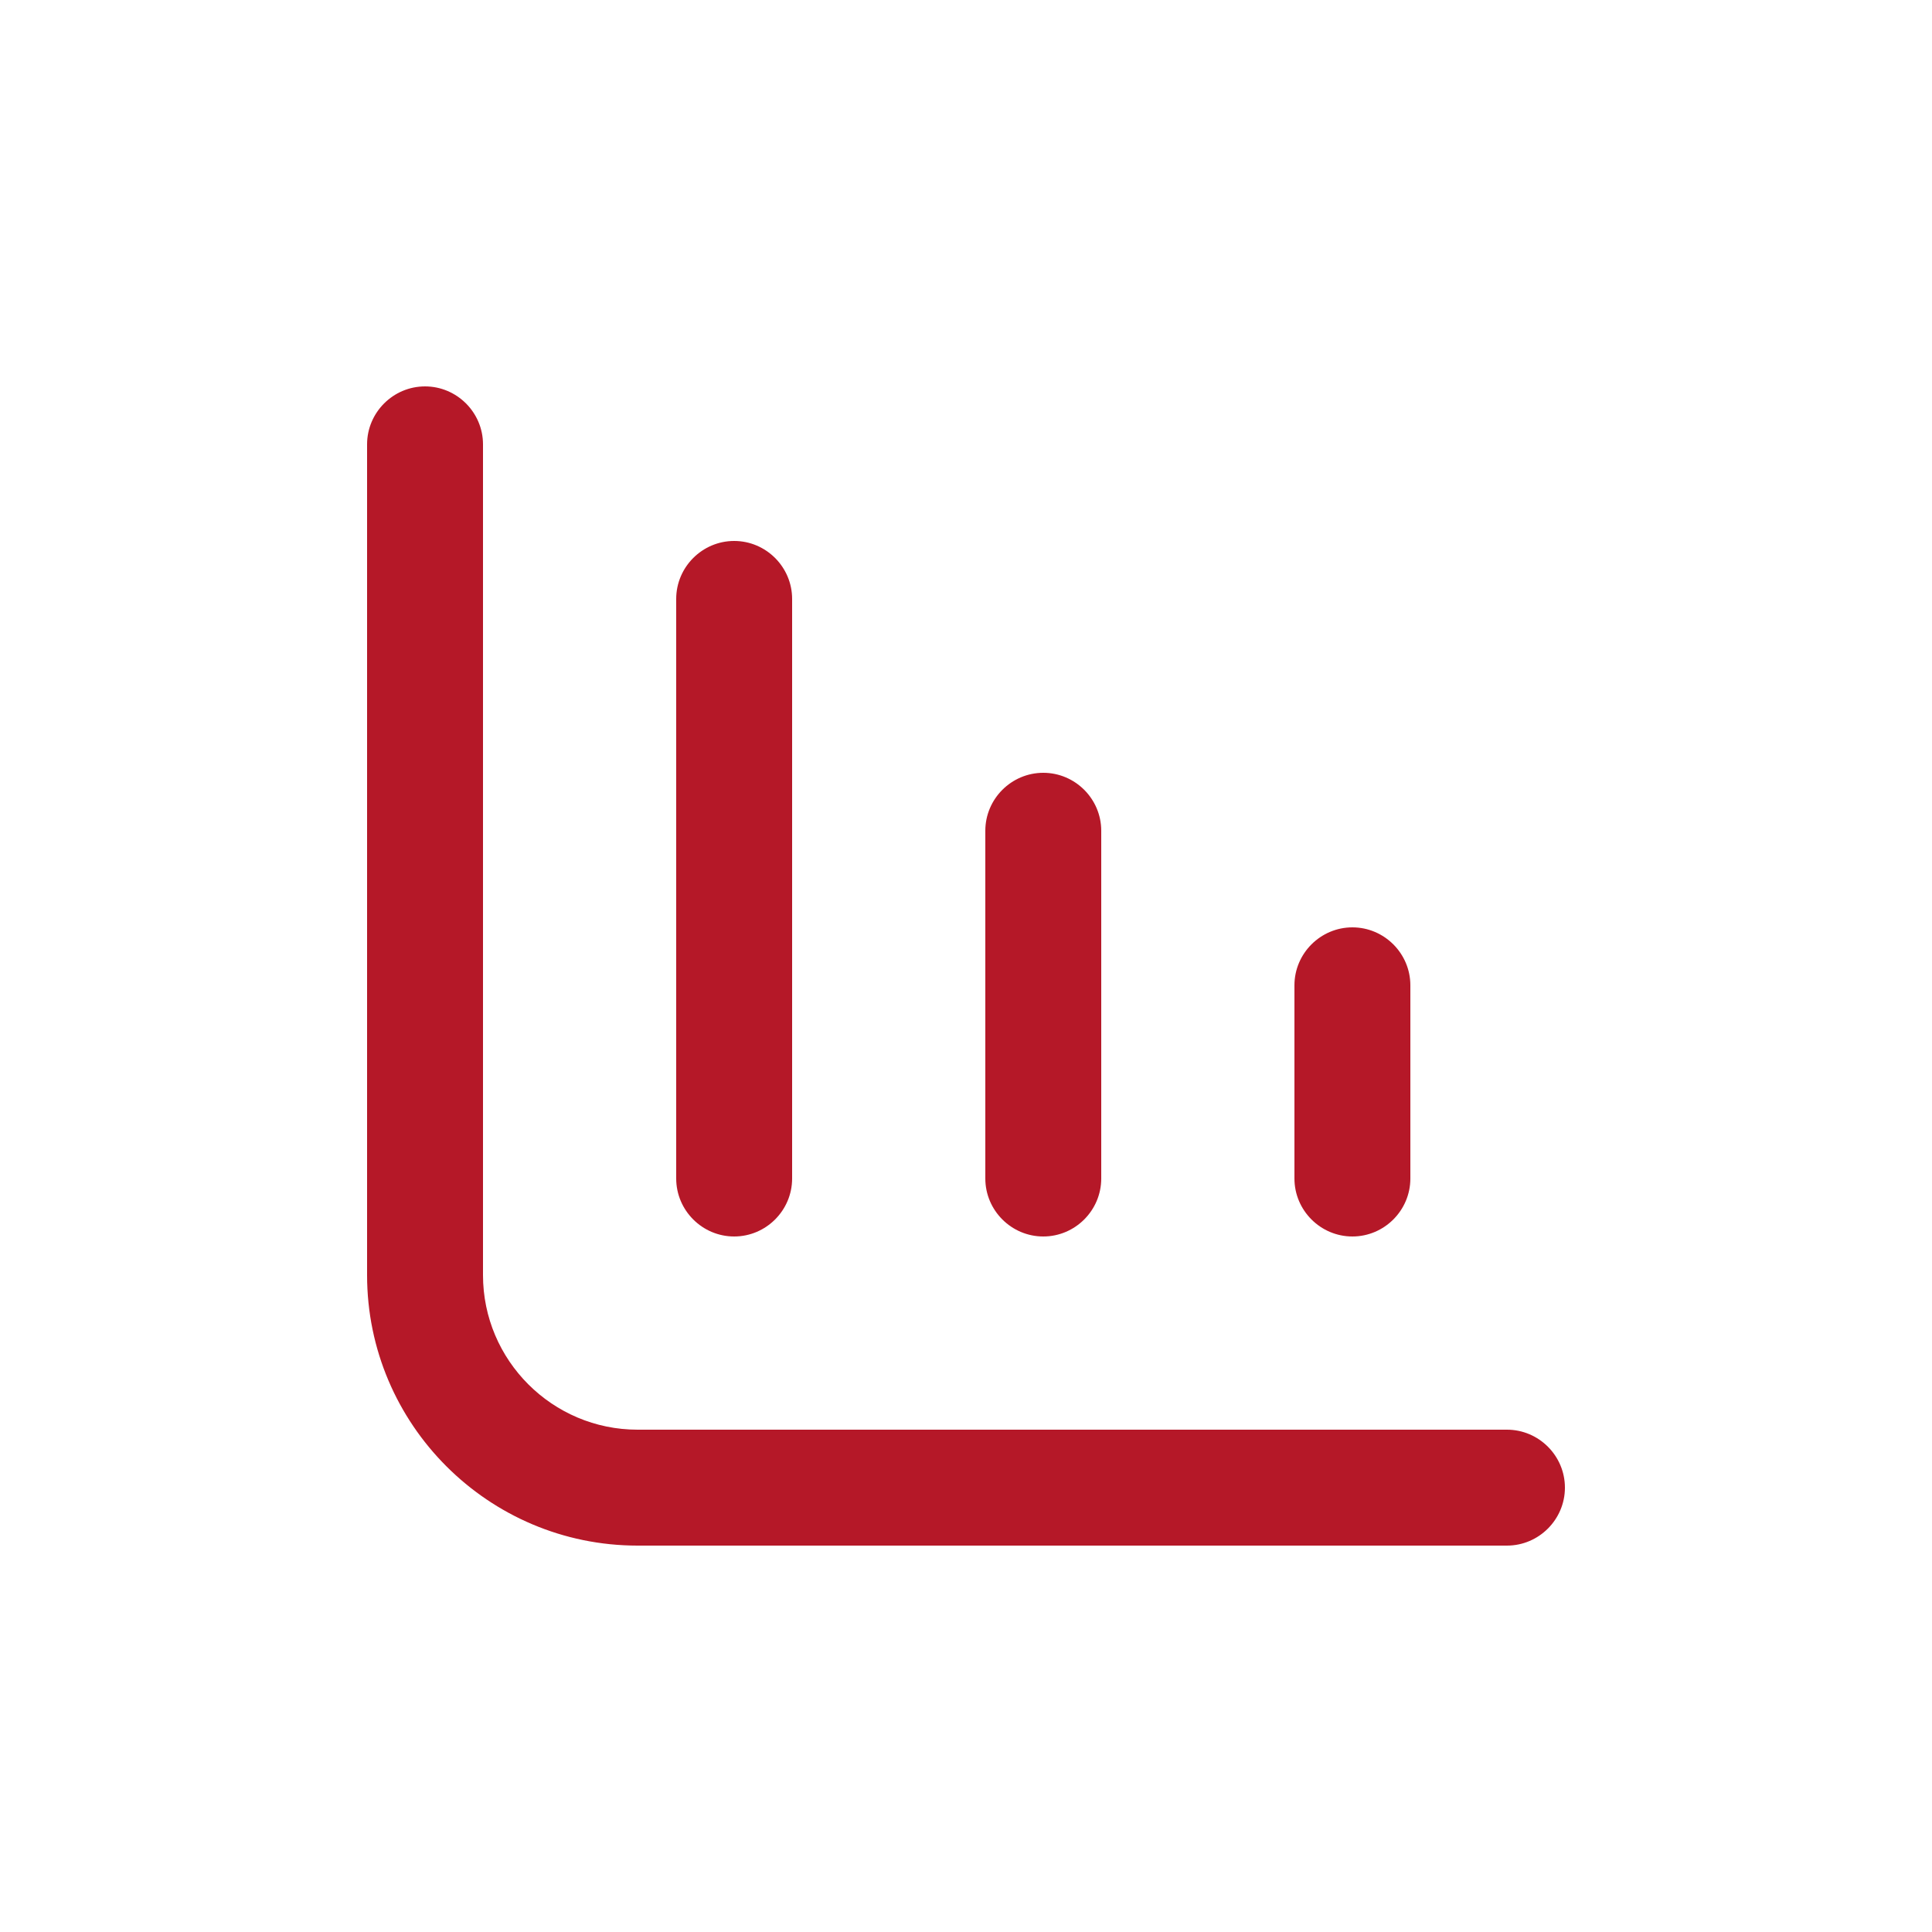
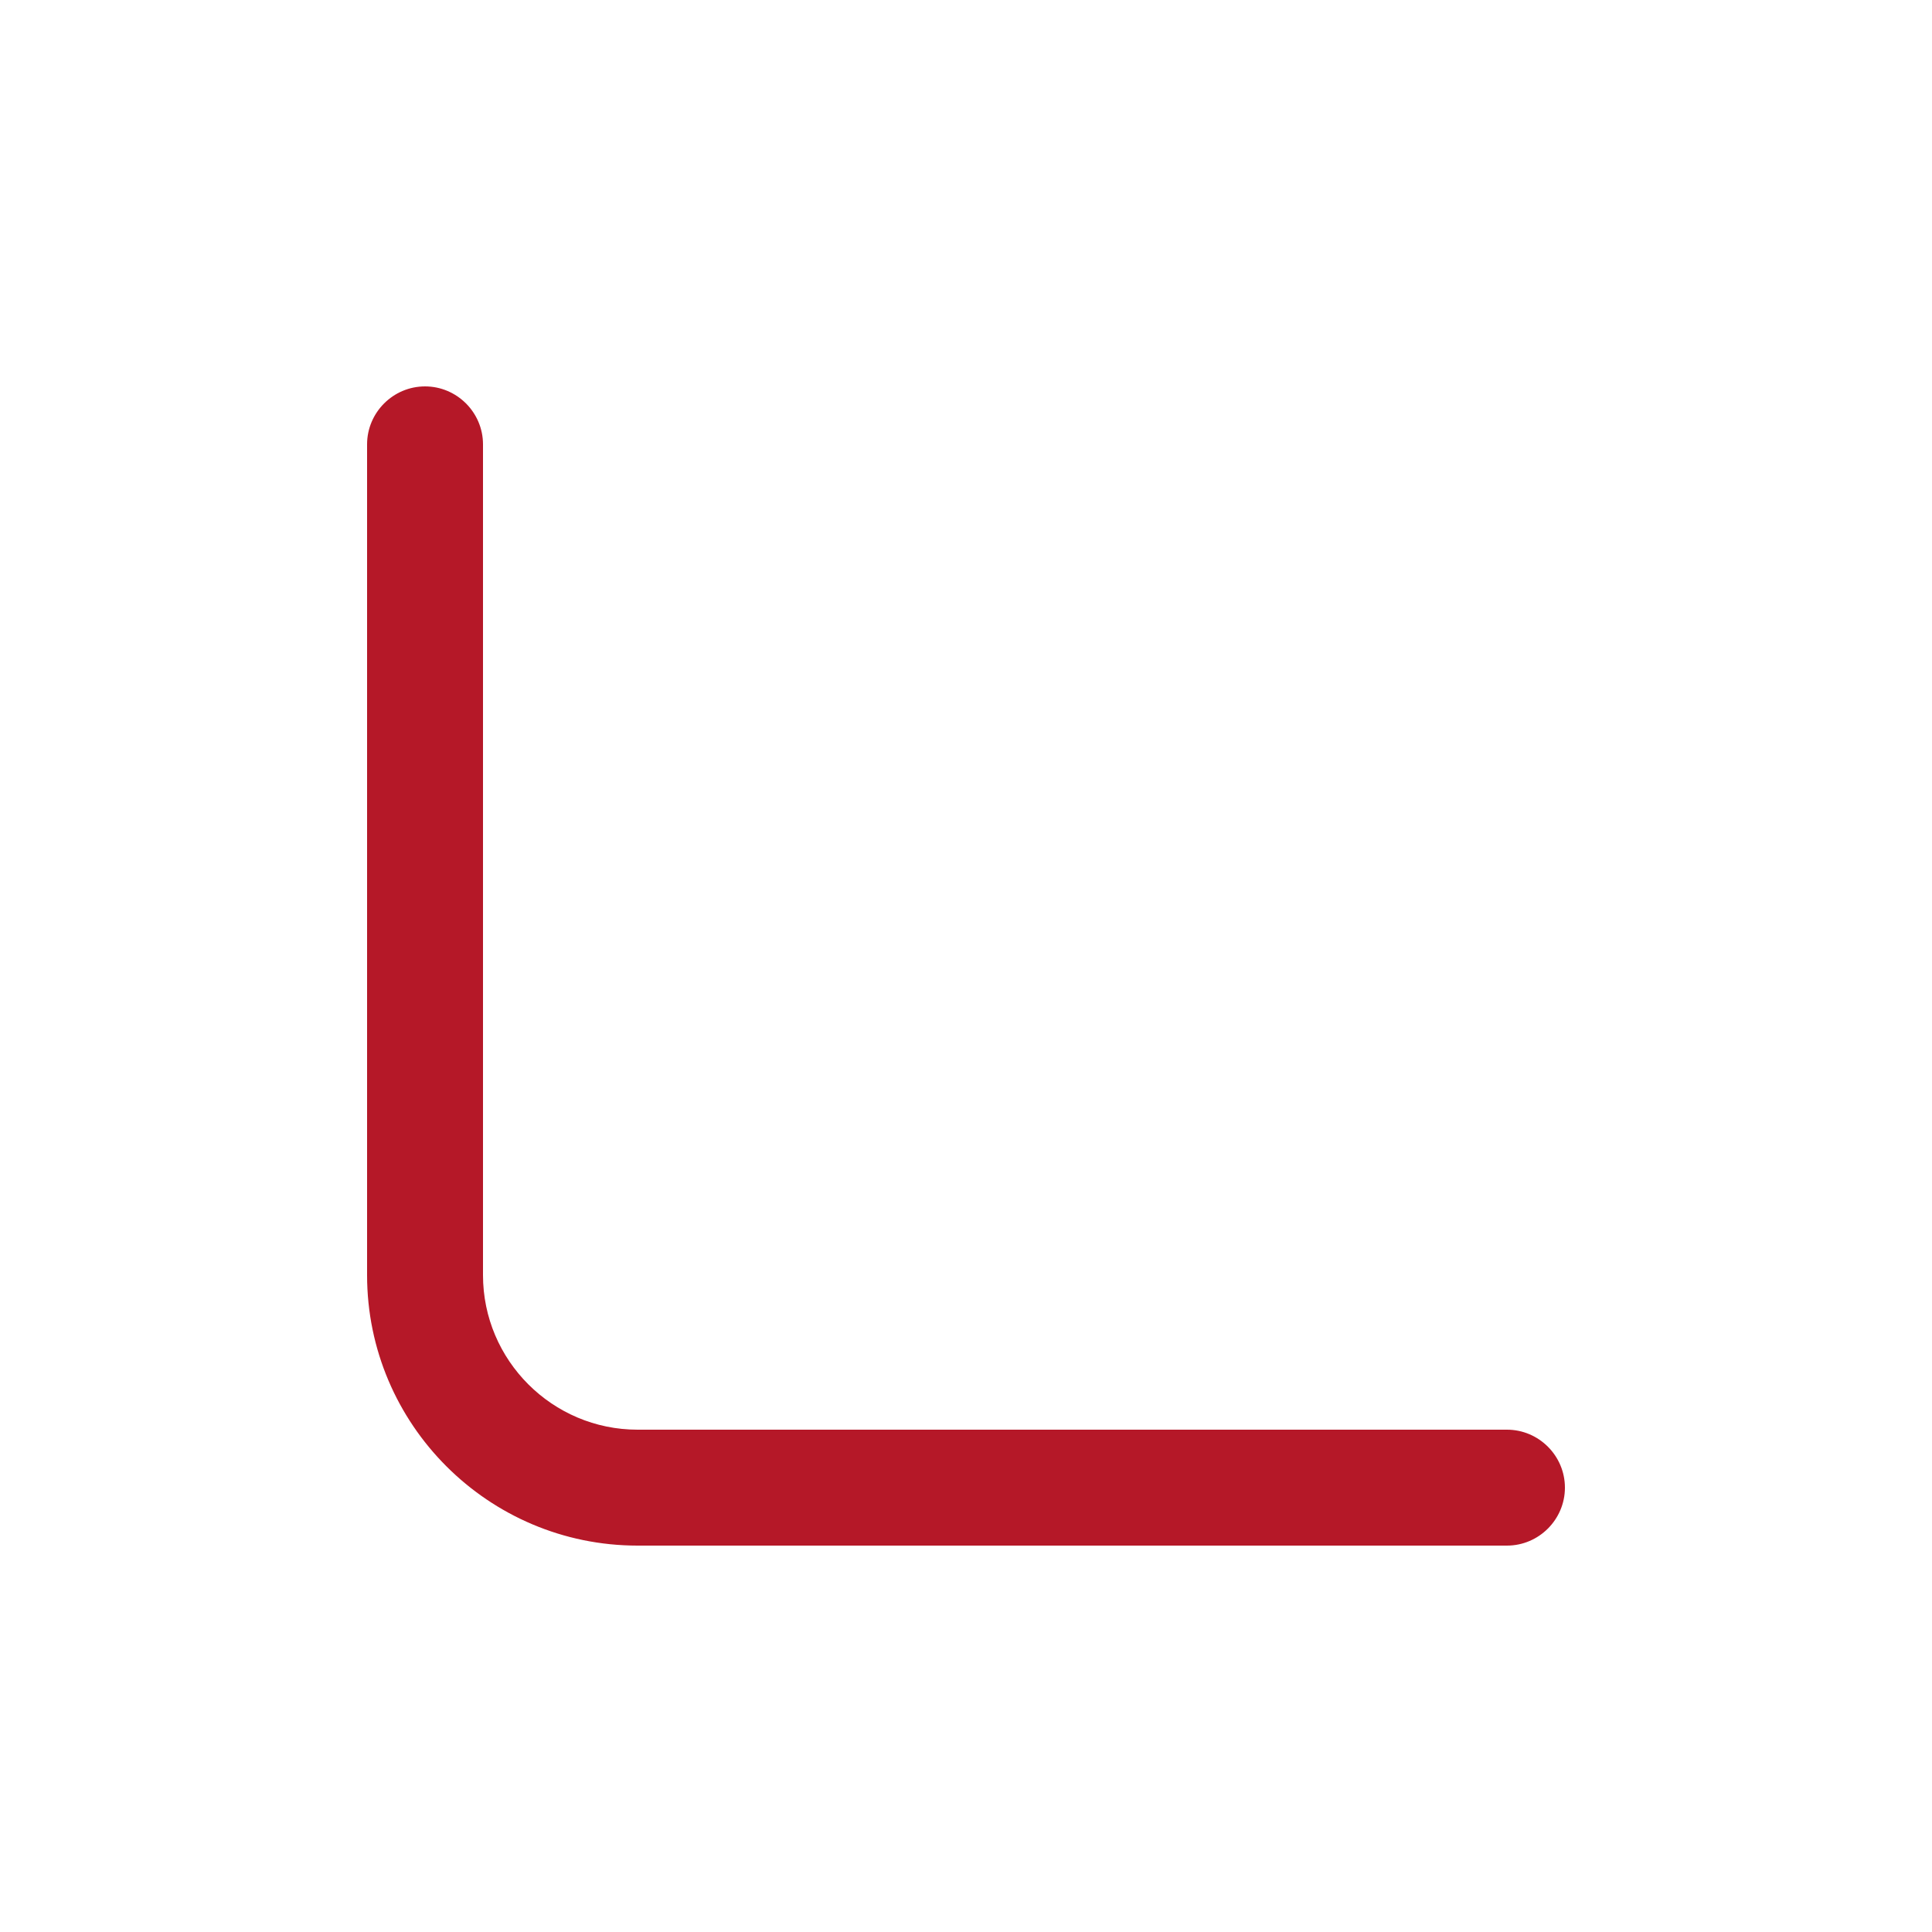
<svg xmlns="http://www.w3.org/2000/svg" width="64" height="64" viewBox="0 0 64 64" fill="none">
-   <path d="M42.88 32.64V39.04C42.88 40.096 43.744 40.96 44.8 40.96C45.856 40.96 46.72 40.096 46.72 39.04V32.64C46.72 31.584 45.856 30.72 44.8 30.72C43.744 30.72 42.88 31.584 42.88 32.64Z" fill="#B51828" />
-   <path d="M32.64 27.52V39.04C32.64 40.096 33.504 40.96 34.56 40.96C35.616 40.96 36.48 40.096 36.48 39.04V27.52C36.48 26.464 35.616 25.6 34.56 25.6C33.504 25.6 32.64 26.464 32.64 27.52Z" fill="#B51828" />
-   <path d="M22.4 19.84V39.04C22.4 40.096 23.264 40.96 24.32 40.96C25.376 40.96 26.24 40.096 26.24 39.04V19.84C26.24 18.784 25.376 17.92 24.32 17.92C23.264 17.92 22.4 18.784 22.4 19.84Z" fill="#B51828" />
  <path d="M21.12 51.2H49.92C50.976 51.2 51.84 50.336 51.84 49.28C51.84 48.224 50.976 47.36 49.92 47.36H21.12C18.297 47.36 16 45.062 16 42.24V14.72C16 13.664 15.136 12.8 14.08 12.8C13.024 12.8 12.16 13.664 12.16 14.72V42.24C12.16 47.181 16.179 51.2 21.12 51.2Z" fill="#B51828" />
</svg>